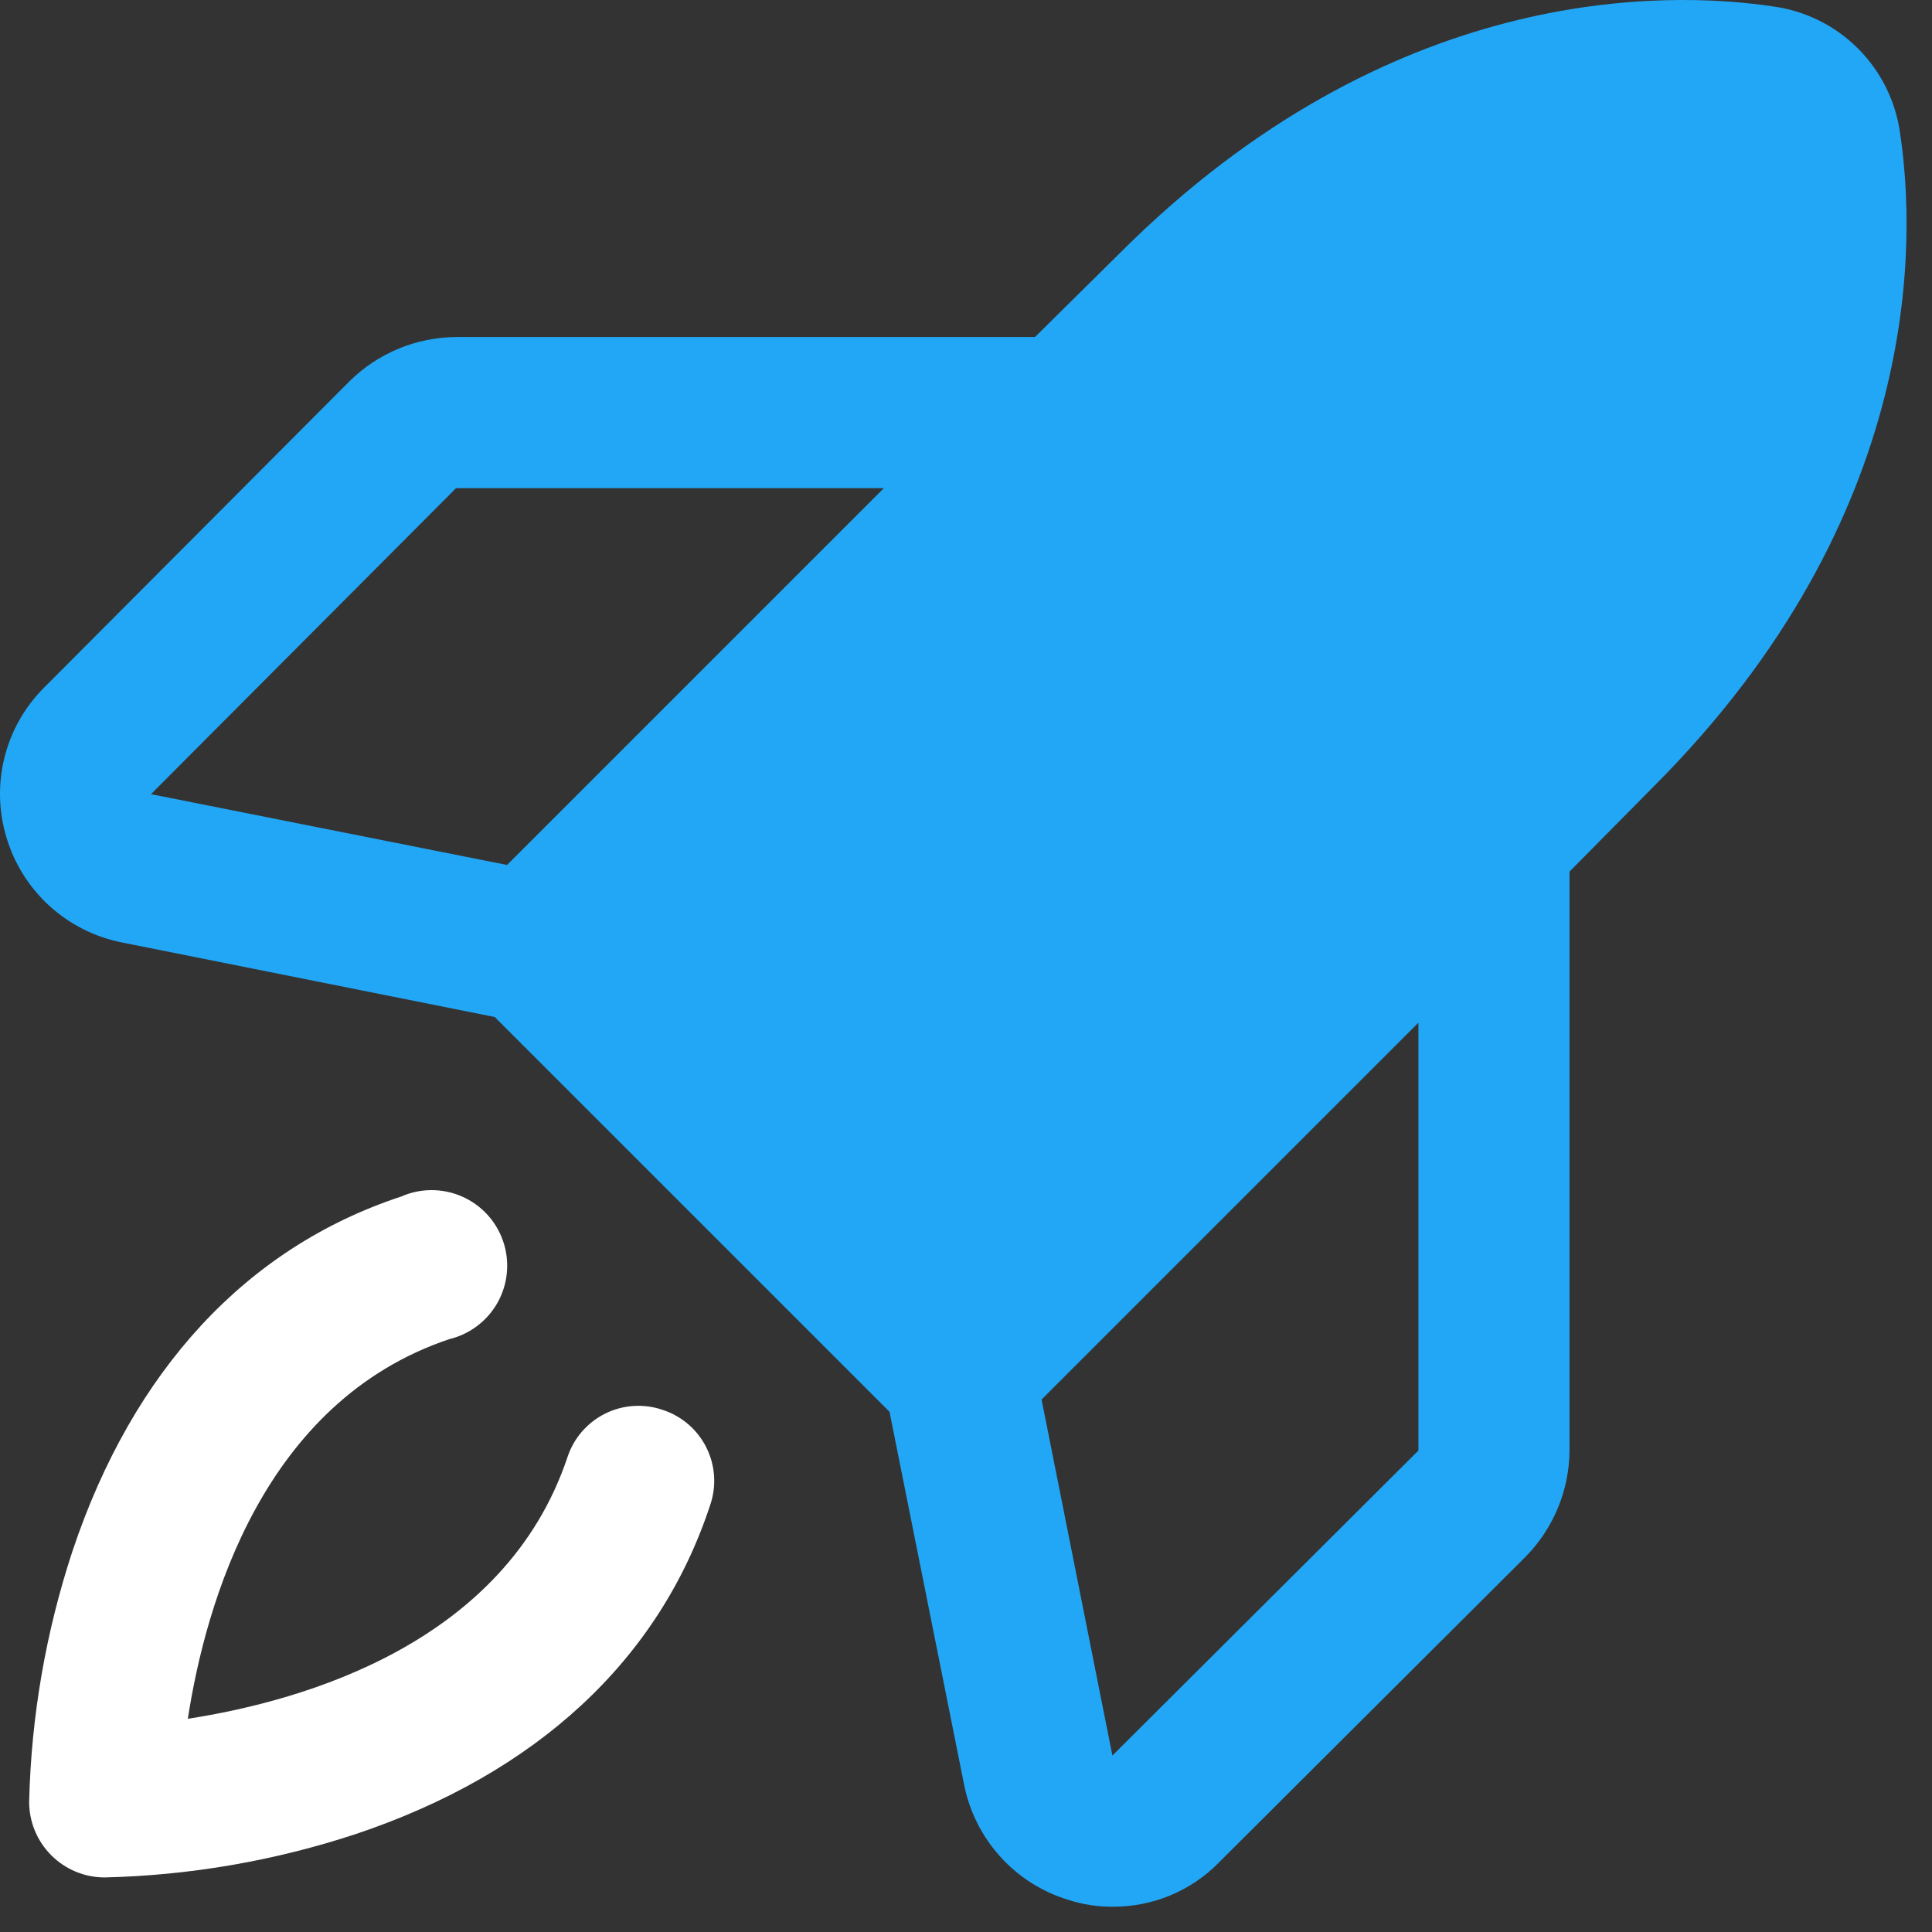
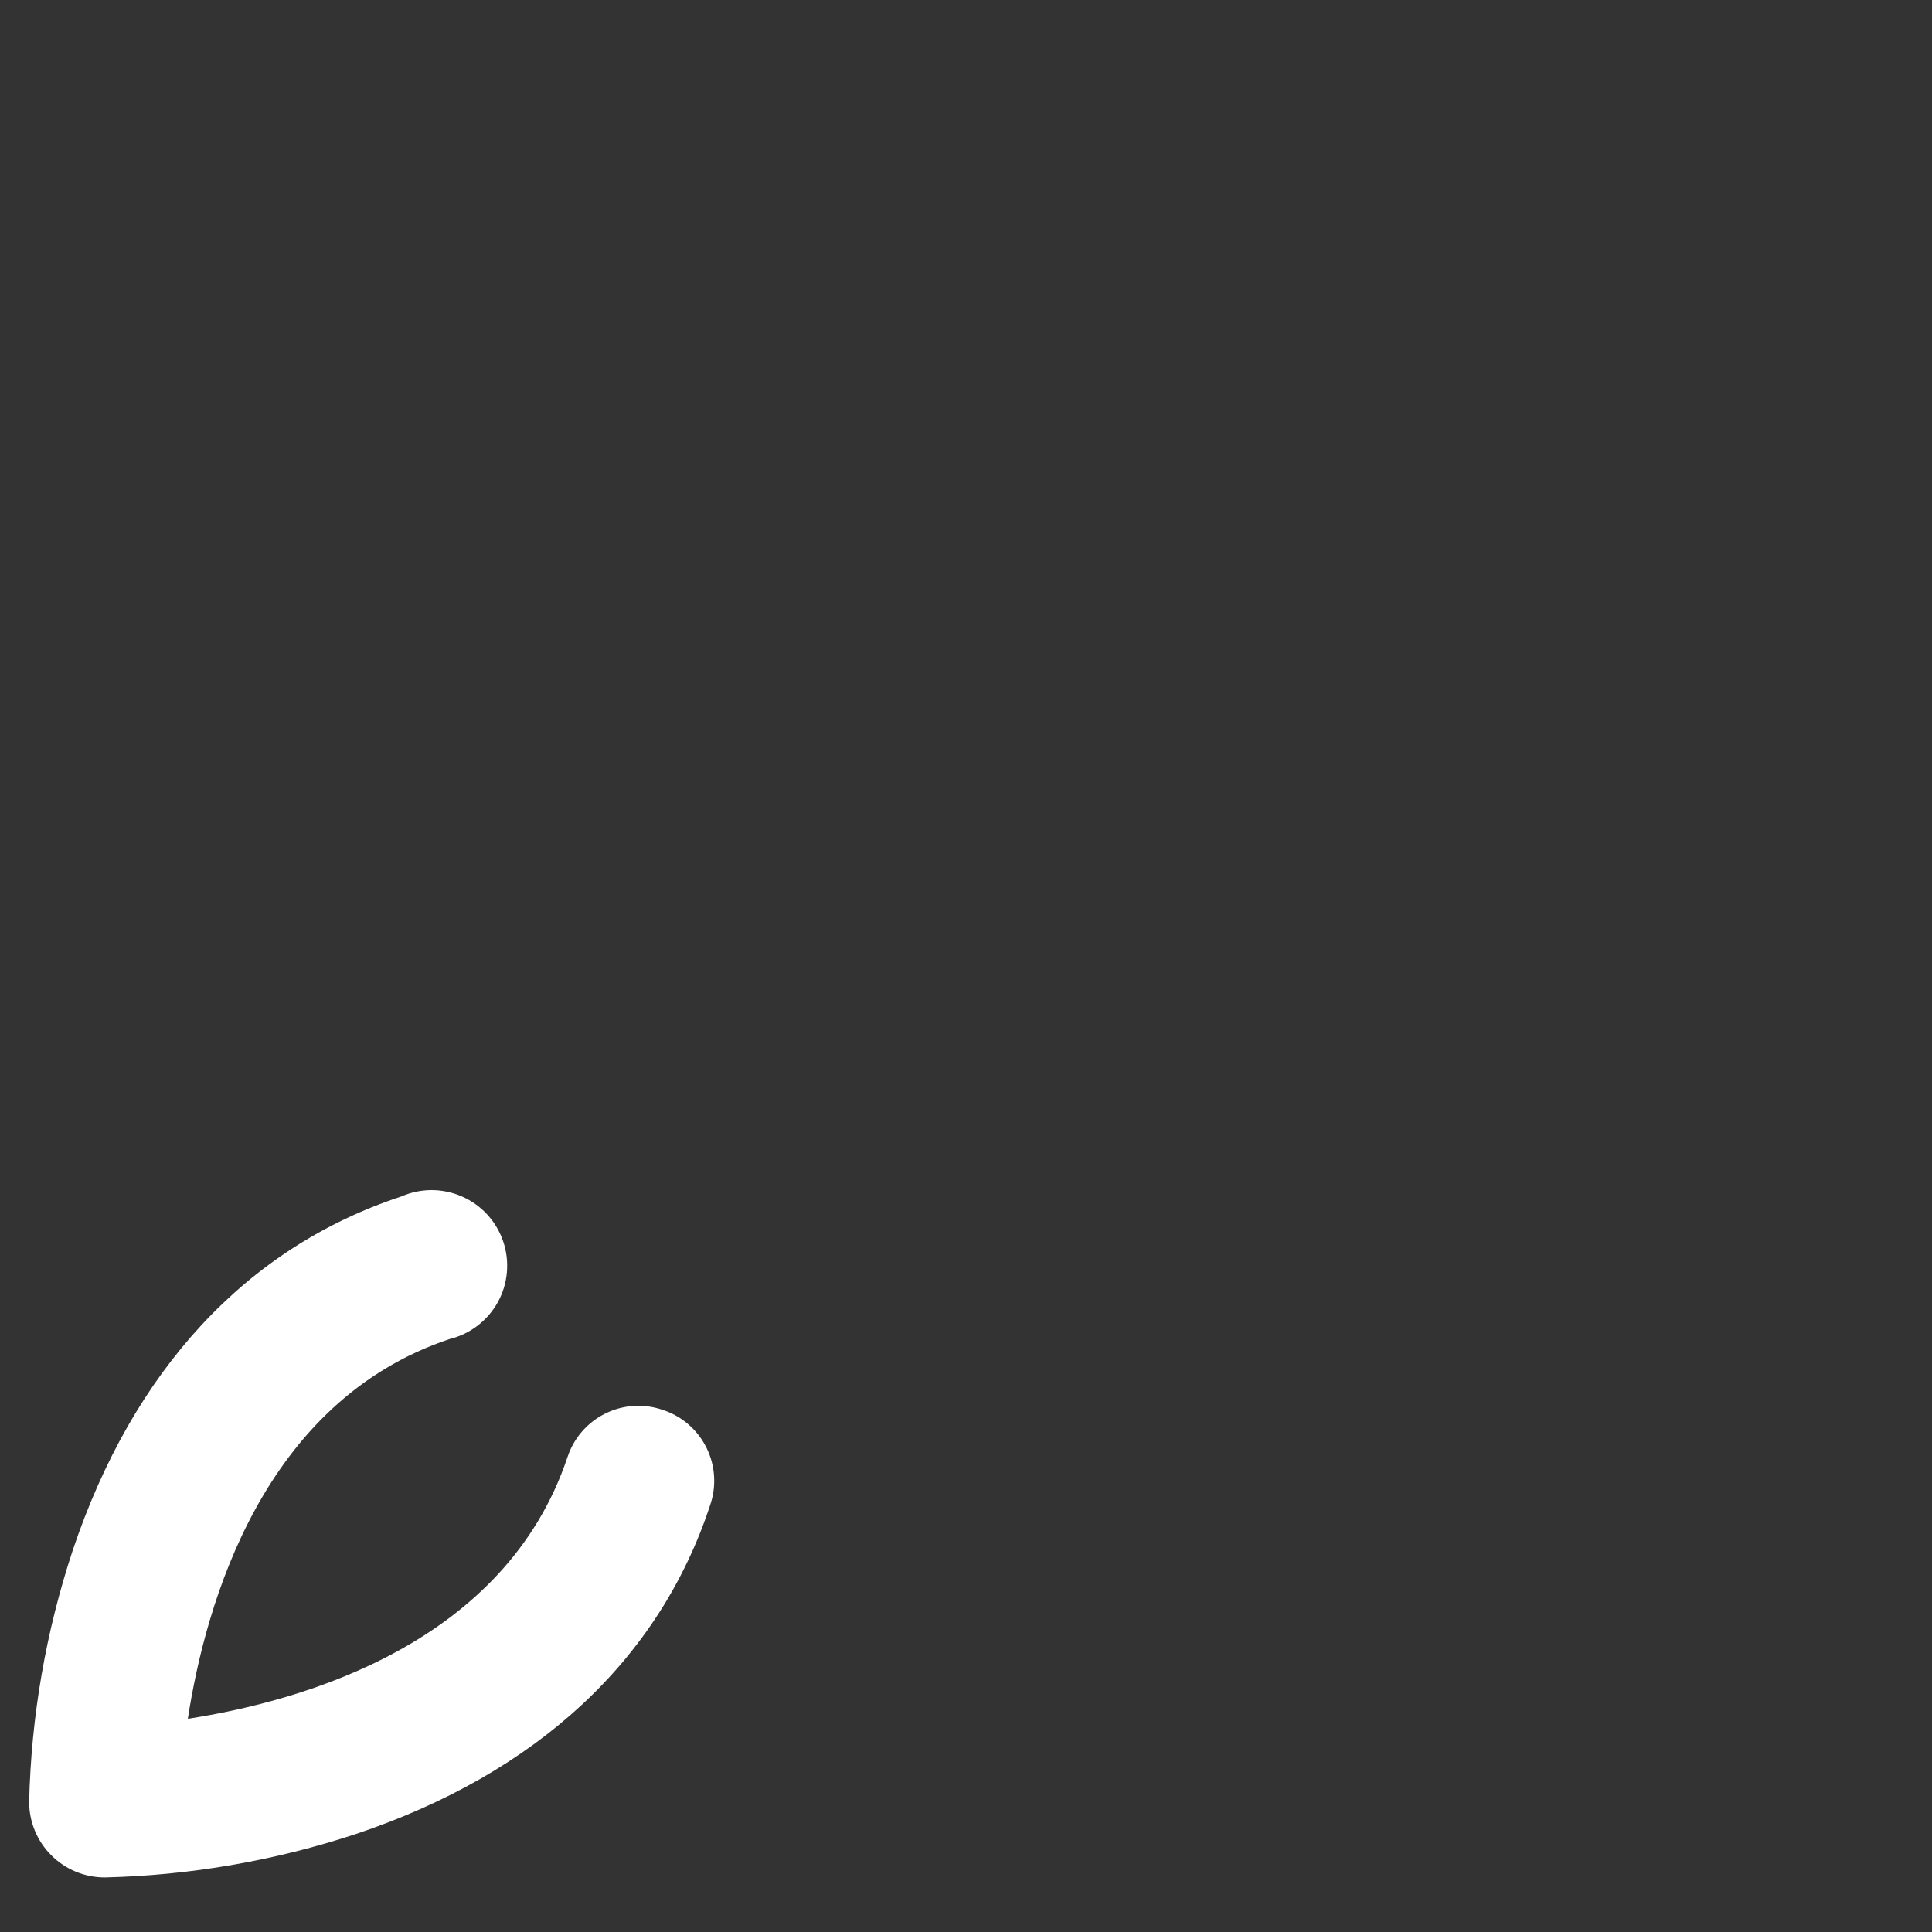
<svg xmlns="http://www.w3.org/2000/svg" width="58" height="58" viewBox="0 0 58 58" fill="none">
  <rect x="0" y="0" width="58" height="58" fill="#333333" stroke="none" />
  <path d="M19.9 42.328C19.619 42.23 19.321 42.189 19.024 42.208C18.727 42.226 18.437 42.304 18.171 42.436C17.904 42.568 17.667 42.752 17.472 42.976C17.277 43.201 17.129 43.462 17.036 43.745C15.165 49.331 9.126 51.06 5.639 51.599C6.177 48.111 7.907 42.072 13.492 40.201C13.798 40.127 14.085 39.99 14.335 39.799C14.585 39.608 14.793 39.367 14.945 39.092C15.097 38.816 15.19 38.512 15.217 38.198C15.245 37.885 15.208 37.569 15.107 37.271C15.006 36.973 14.845 36.699 14.633 36.467C14.42 36.234 14.162 36.049 13.874 35.922C13.586 35.795 13.275 35.729 12.96 35.728C12.646 35.728 12.334 35.793 12.046 35.92C7.396 37.451 3.994 41.137 2.18 46.552C1.376 48.988 0.936 51.529 0.875 54.094C0.875 54.695 1.114 55.272 1.54 55.697C1.965 56.123 2.542 56.362 3.144 56.362C5.708 56.301 8.249 55.862 10.685 55.058C16.101 53.243 19.786 49.841 21.317 45.191C21.415 44.91 21.456 44.612 21.437 44.316C21.419 44.019 21.341 43.729 21.209 43.462C21.077 43.196 20.893 42.958 20.669 42.763C20.444 42.568 20.182 42.42 19.9 42.328Z" fill="white" />
-   <path d="M57.041 3.994C56.908 3.034 56.465 2.143 55.779 1.457C55.094 0.771 54.203 0.328 53.242 0.195C50.038 -0.287 41.731 -0.514 33.622 7.595L31.071 10.118H13.691C12.49 10.127 11.339 10.605 10.487 11.451L1.329 20.637C0.748 21.215 0.336 21.939 0.136 22.734C-0.064 23.528 -0.043 24.362 0.195 25.145C0.431 25.934 0.878 26.644 1.488 27.199C2.097 27.753 2.846 28.131 3.654 28.292L14.853 30.532L26.704 42.383L28.944 53.582C29.105 54.39 29.483 55.139 30.038 55.749C30.592 56.358 31.302 56.805 32.091 57.041C32.513 57.176 32.953 57.243 33.395 57.24C33.992 57.245 34.583 57.13 35.133 56.901C35.684 56.672 36.183 56.334 36.599 55.907L45.785 46.749C46.631 45.897 47.11 44.747 47.118 43.546V26.166L49.641 23.614C57.75 15.505 57.523 7.198 57.041 3.994ZM13.691 14.655H26.534L15.222 25.967L4.533 23.841L13.691 14.655ZM42.582 43.546L33.395 52.703L31.269 42.015L42.582 30.702V43.546Z" fill="#22A7F6" />
</svg>